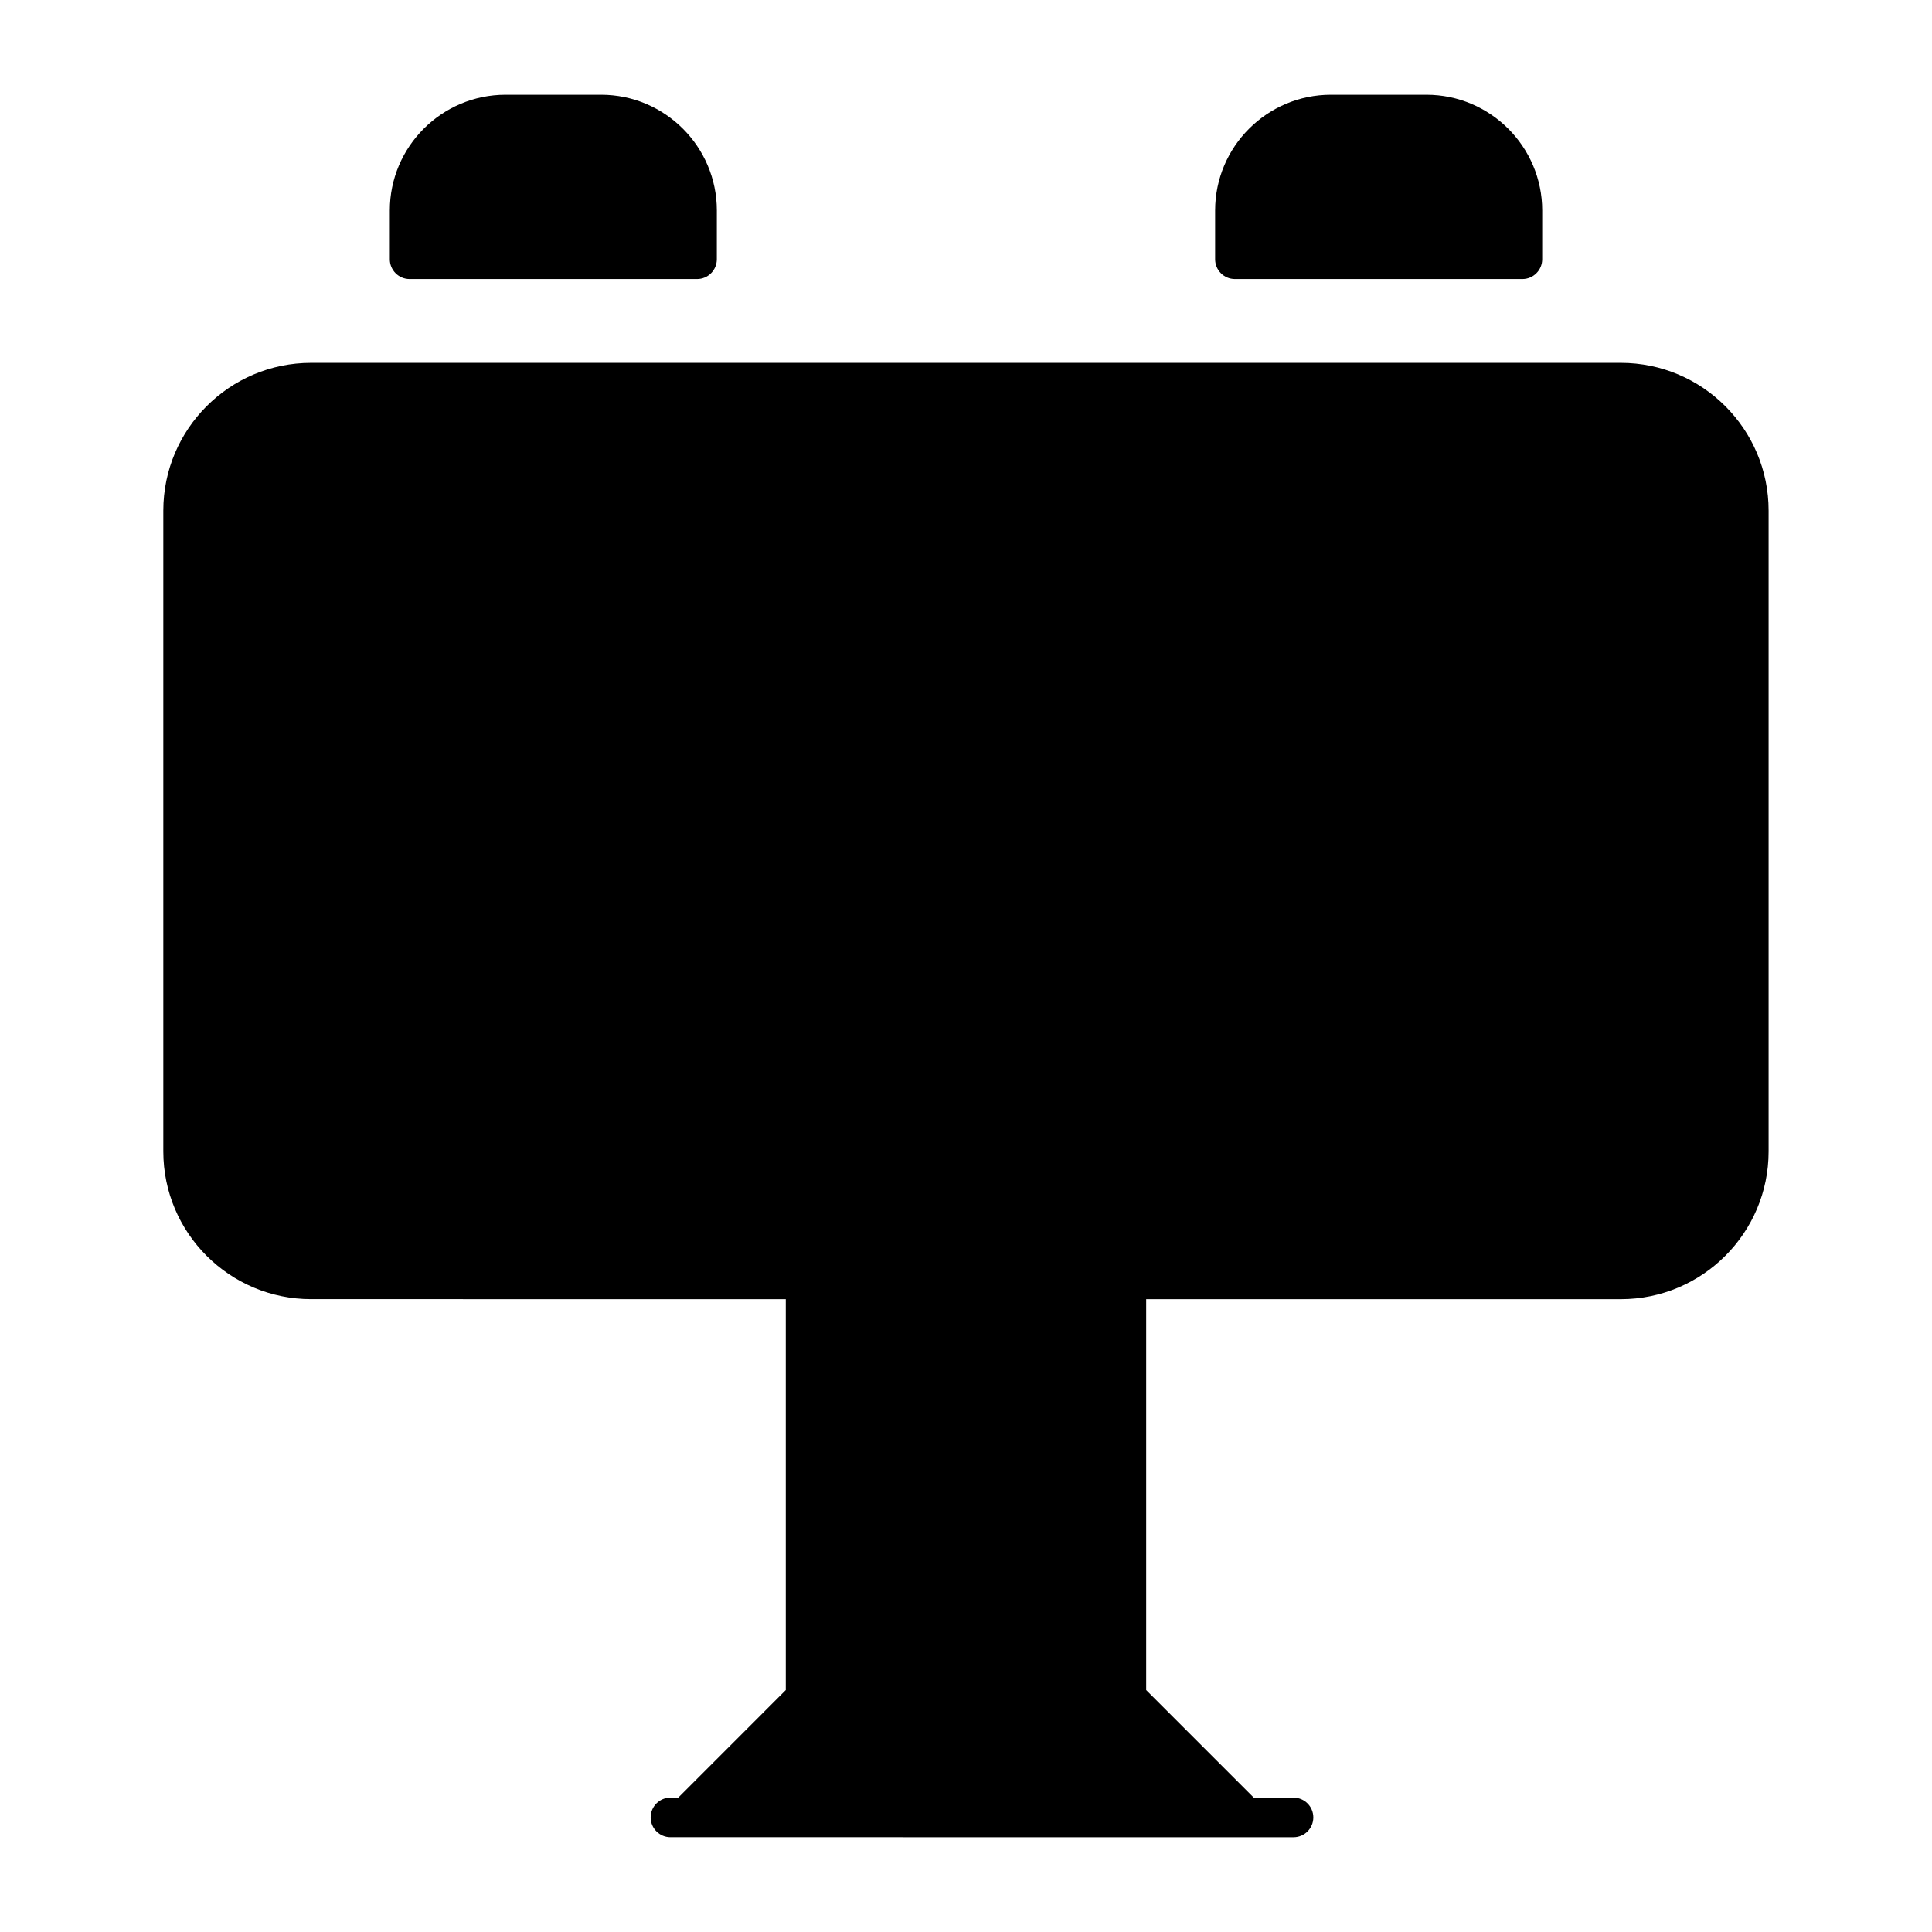
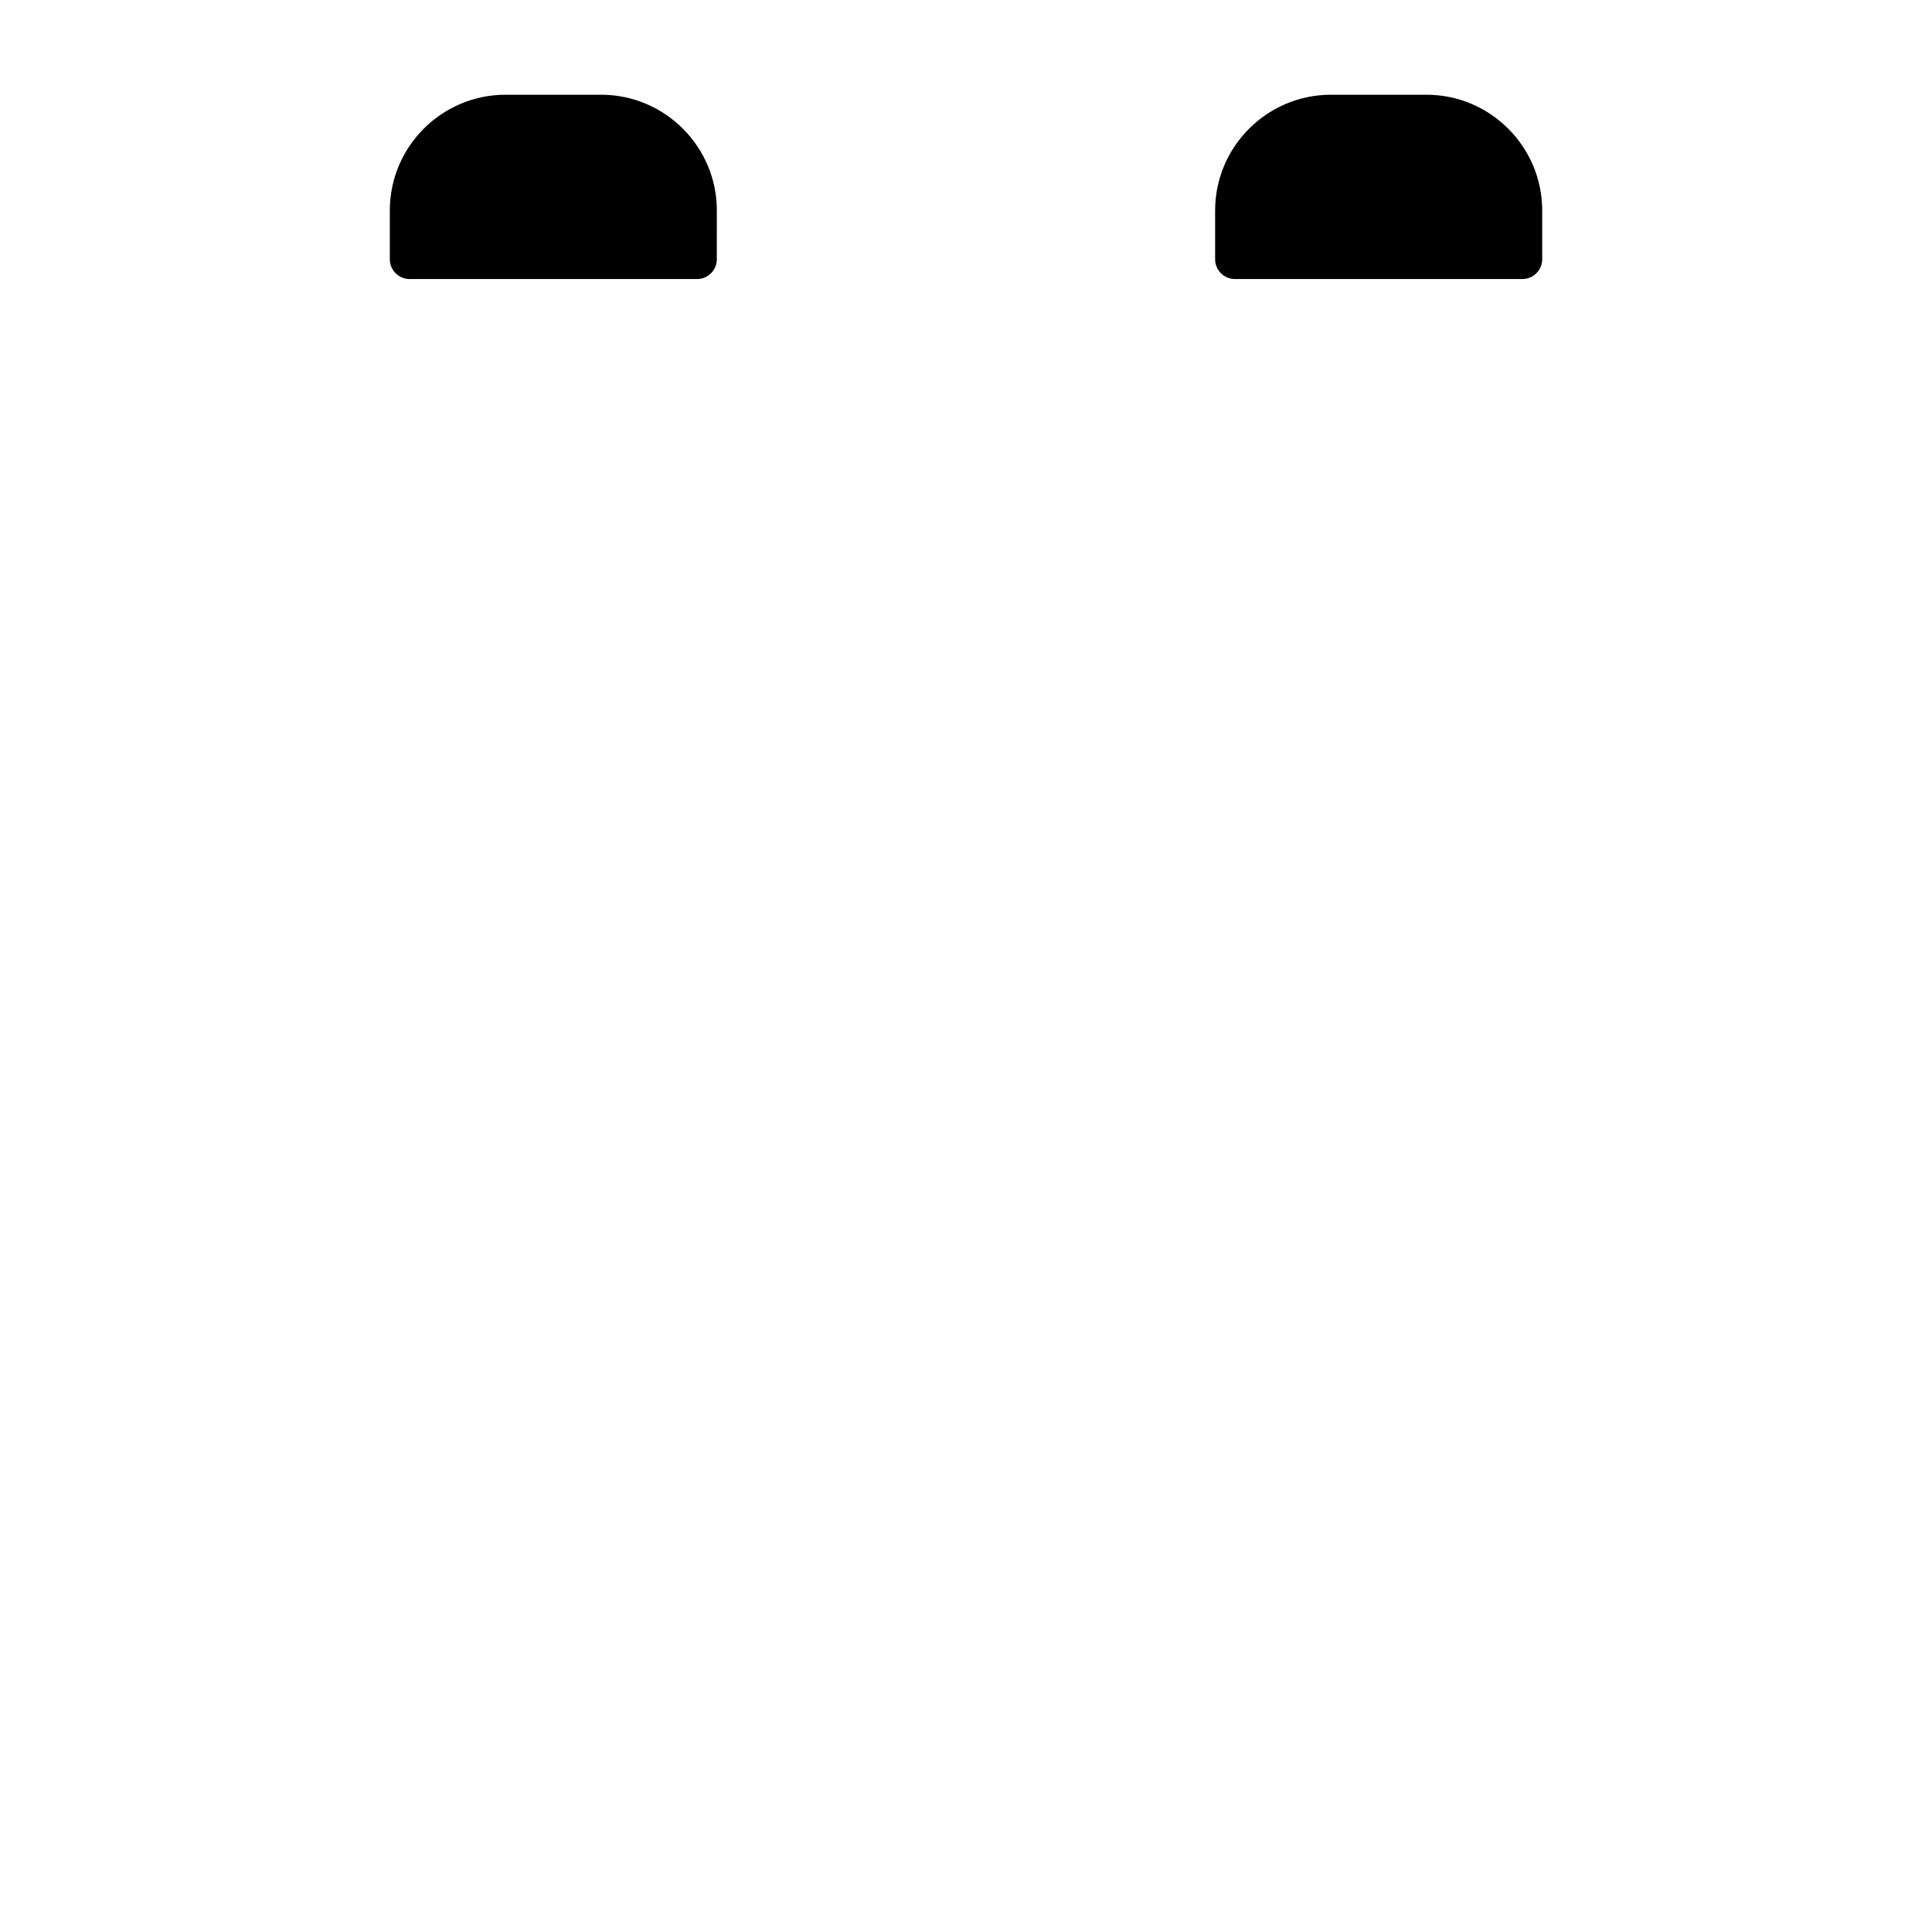
<svg xmlns="http://www.w3.org/2000/svg" fill="#000000" width="800px" height="800px" version="1.1" viewBox="144 144 512 512">
  <g>
-     <path d="m573.54 240.16h-347.1c-21.59 0-39.16 17.57-39.16 39.16v169.82c0 21.602 17.57 39.148 39.16 39.148l125.8 0.004v103.59l-28.496 28.508h-2.066c-2.898 0-5.246 2.352-5.246 5.246 0 2.898 2.352 5.246 5.246 5.246l165.12 0.004c2.898 0 5.246-2.352 5.246-5.246 0-2.898-2.352-5.246-5.246-5.246h-10.539l-28.508-28.508v-103.59h125.8c21.59 0 39.148-17.57 39.148-39.148v-169.82c0.016-21.598-17.555-39.168-39.168-39.168z" />
    <path d="m547.45 217.95c2.887 0 5.246-2.352 5.246-5.246l0.004-12.922c0-16.91-13.781-30.68-30.691-30.68h-25.297c-16.918 0-30.691 13.77-30.691 30.68v12.922c0 2.898 2.352 5.246 5.246 5.246z" />
    <path d="m328.72 217.95c2.898 0 5.246-2.352 5.246-5.246l0.004-12.922c0-16.91-13.77-30.68-30.68-30.68h-25.305c-16.918 0-30.68 13.77-30.68 30.68v12.922c0 2.898 2.352 5.246 5.246 5.246z" />
  </g>
</svg>